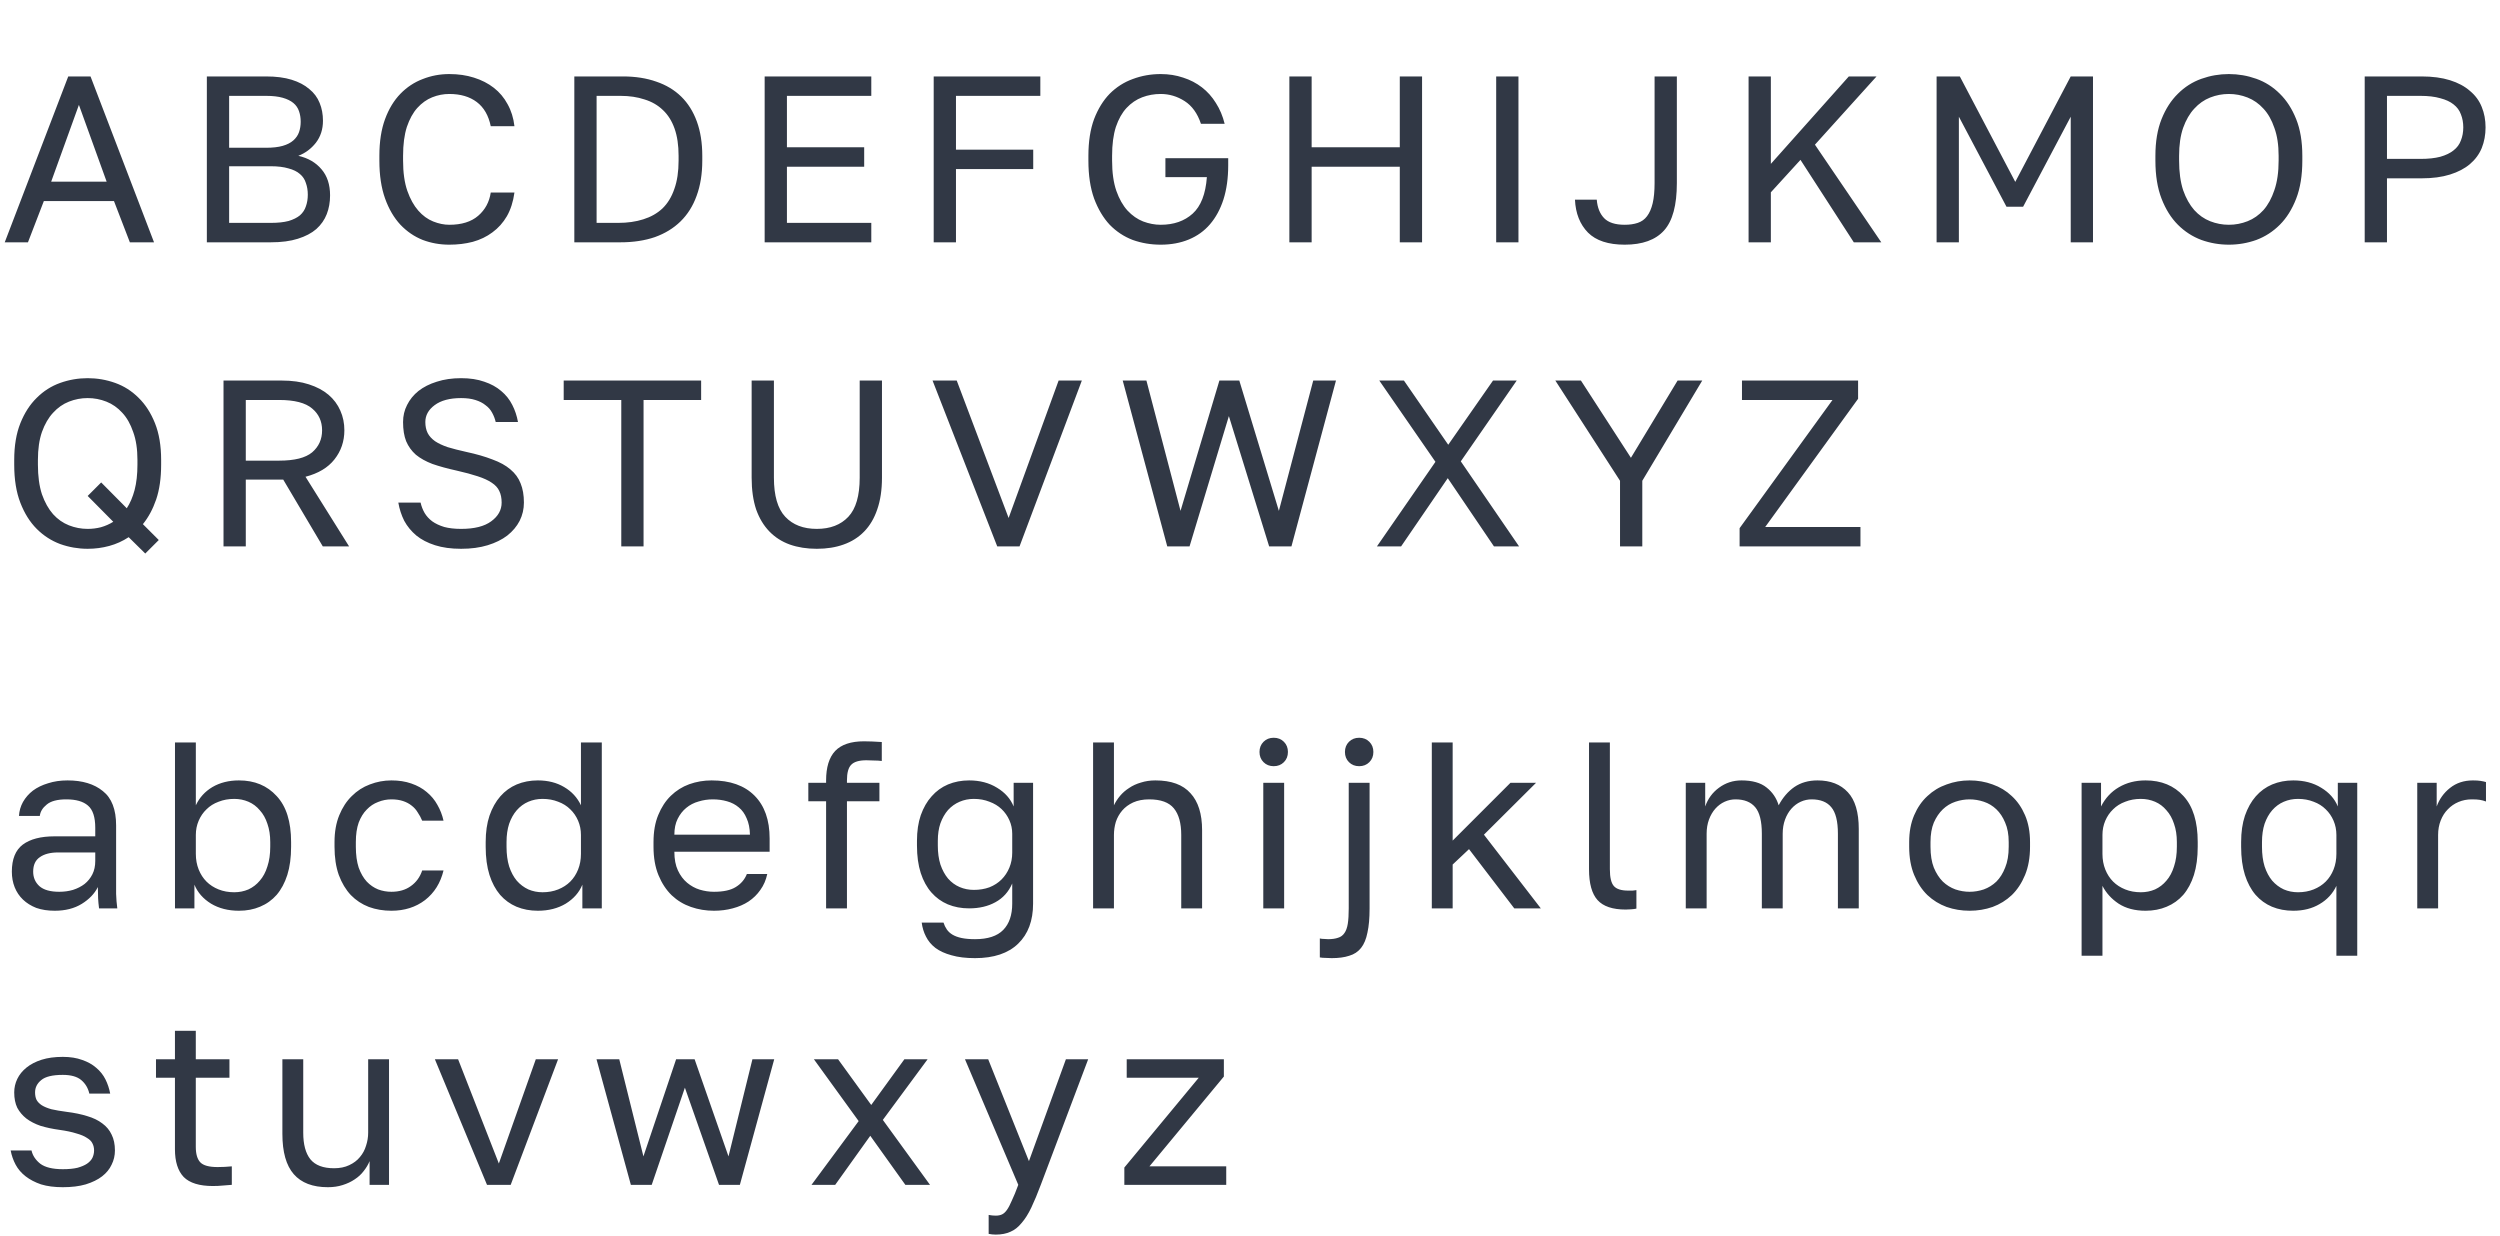
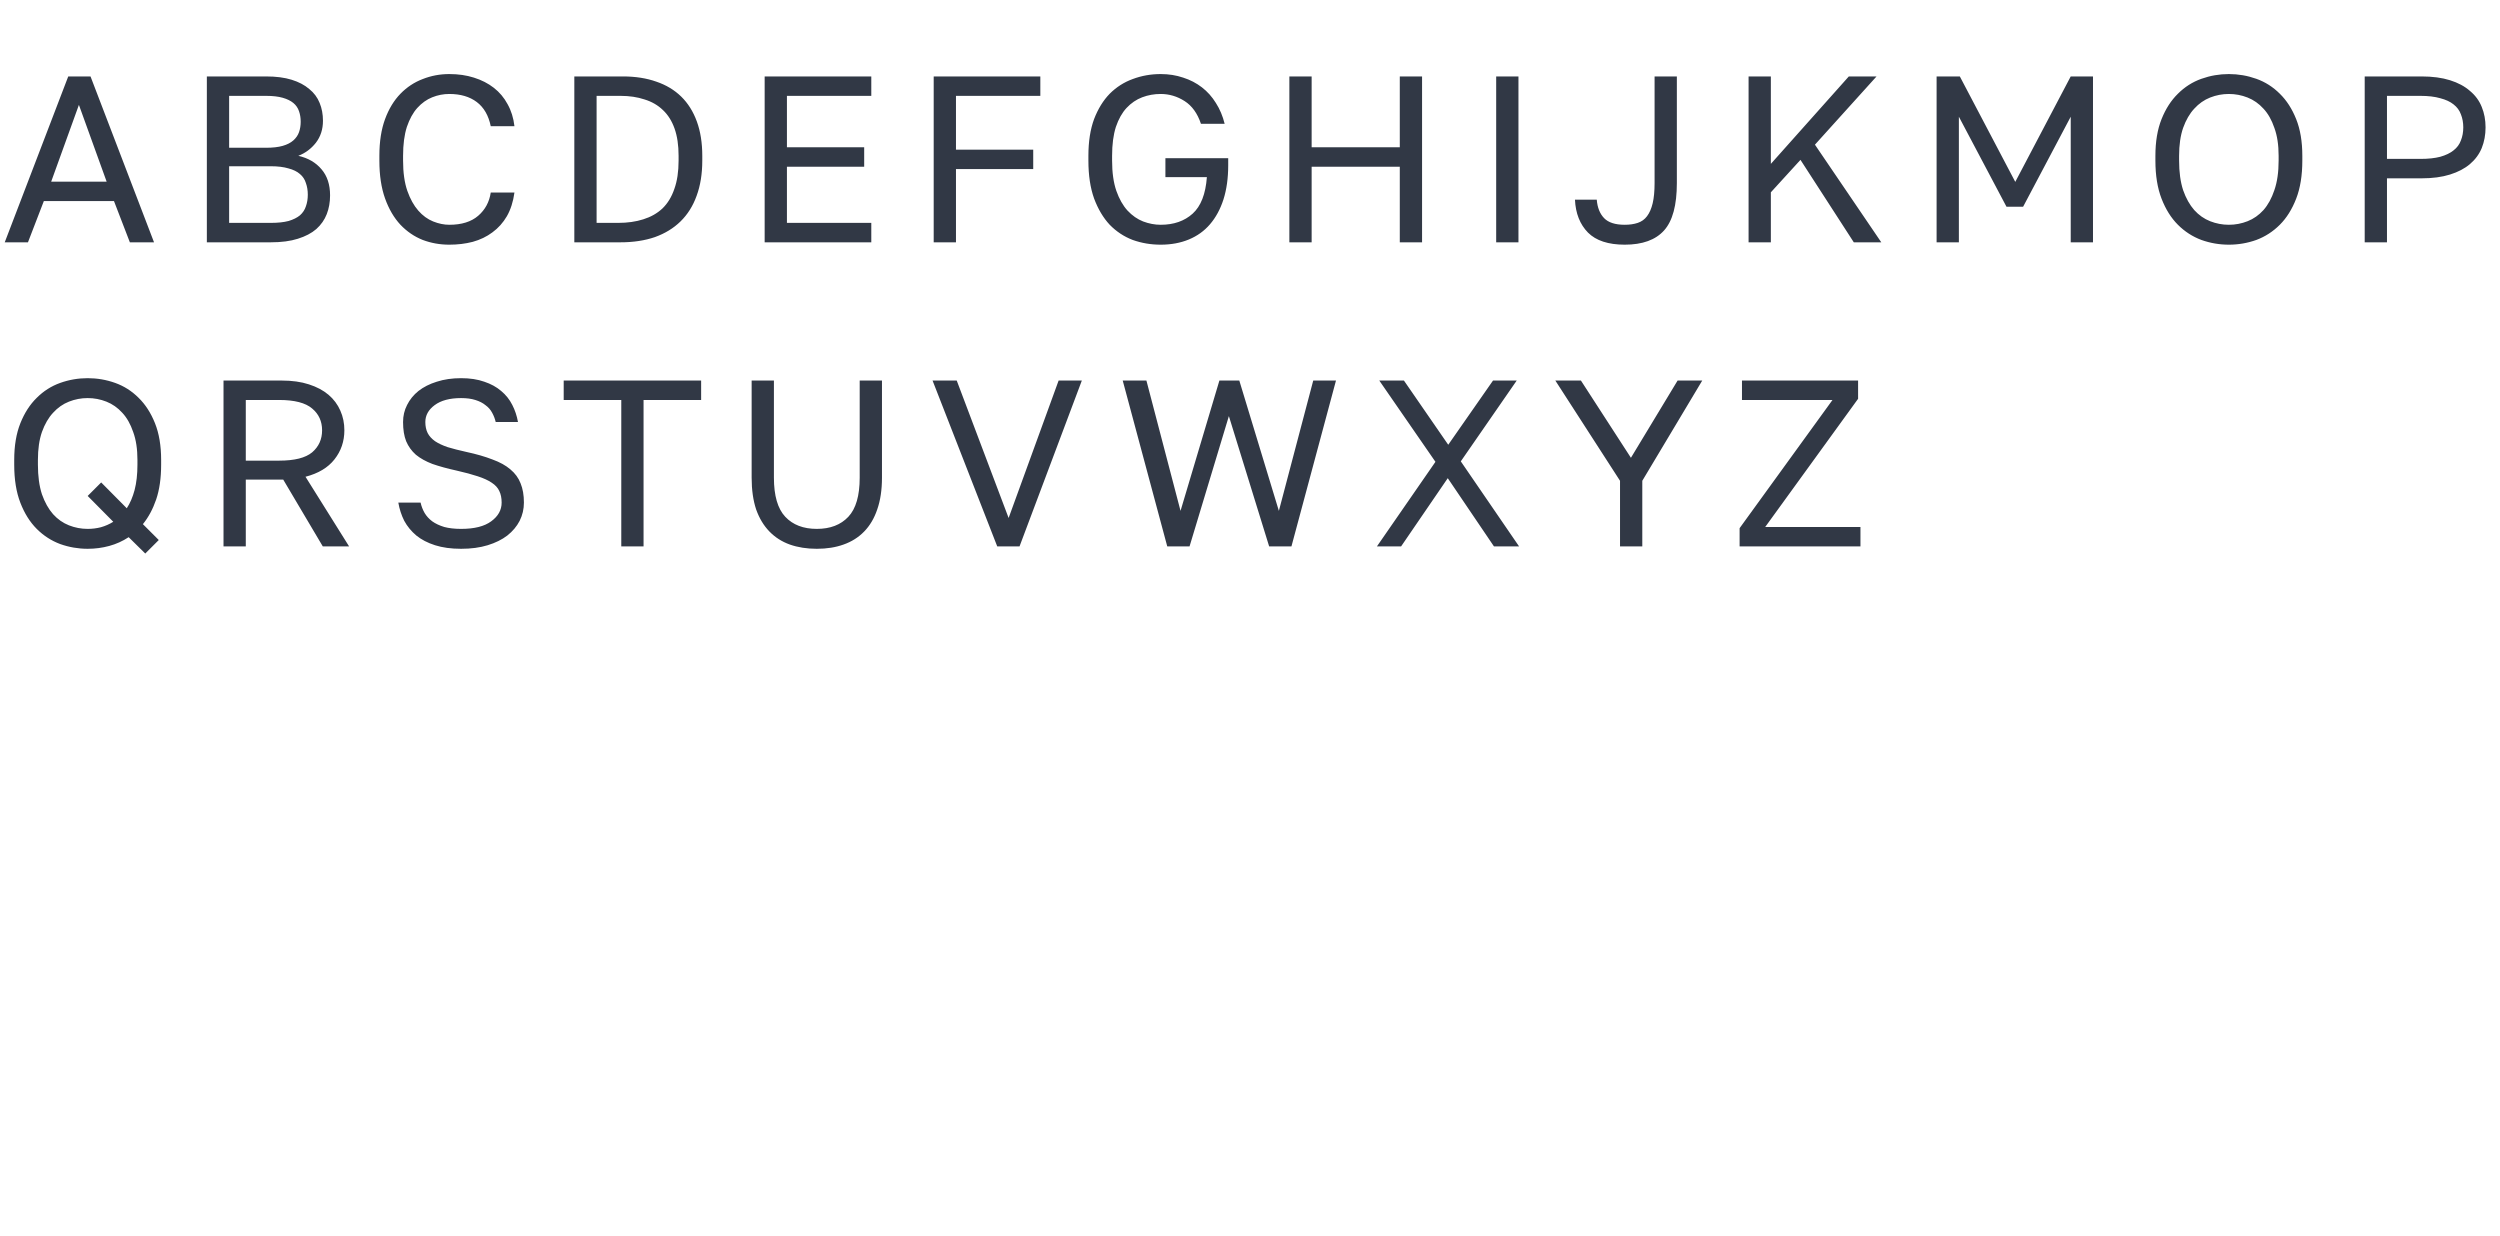
<svg xmlns="http://www.w3.org/2000/svg" width="633" height="313" viewBox="0 0 633 313" fill="none">
-   <path d="M28.86 50.913H11.1L7.08 61.353H1.2L17.28 19.354H22.92L39 61.353H32.88L28.86 50.913ZM12.96 45.993H27L19.98 26.553L12.96 45.993ZM52.375 19.354H67.375C69.895 19.354 72.055 19.634 73.855 20.194C75.655 20.753 77.135 21.534 78.295 22.534C79.495 23.494 80.375 24.674 80.935 26.073C81.495 27.433 81.775 28.933 81.775 30.573C81.775 32.733 81.175 34.593 79.975 36.154C78.775 37.673 77.295 38.773 75.535 39.453C78.015 40.014 79.975 41.154 81.415 42.873C82.855 44.553 83.575 46.754 83.575 49.474C83.575 51.194 83.295 52.773 82.735 54.214C82.175 55.654 81.295 56.913 80.095 57.993C78.895 59.033 77.335 59.853 75.415 60.453C73.535 61.053 71.255 61.353 68.575 61.353H52.375V19.354ZM68.575 56.434C70.375 56.434 71.875 56.273 73.075 55.953C74.275 55.593 75.235 55.114 75.955 54.514C76.675 53.873 77.175 53.114 77.455 52.233C77.775 51.353 77.935 50.373 77.935 49.294C77.935 48.214 77.775 47.233 77.455 46.353C77.175 45.434 76.675 44.673 75.955 44.074C75.235 43.434 74.255 42.953 73.015 42.633C71.815 42.273 70.315 42.093 68.515 42.093H58.015V56.434H68.575ZM67.375 37.413C69.055 37.413 70.455 37.254 71.575 36.934C72.695 36.614 73.595 36.154 74.275 35.553C74.955 34.953 75.435 34.254 75.715 33.453C75.995 32.654 76.135 31.773 76.135 30.814C76.135 29.854 75.995 28.974 75.715 28.174C75.435 27.334 74.955 26.634 74.275 26.073C73.595 25.514 72.695 25.073 71.575 24.753C70.455 24.433 69.055 24.273 67.375 24.273H58.015V37.413H67.375ZM113.758 61.953C111.398 61.953 109.158 61.553 107.038 60.754C104.918 59.913 103.038 58.633 101.398 56.913C99.758 55.154 98.458 52.934 97.498 50.254C96.538 47.574 96.058 44.373 96.058 40.654V39.453C96.058 35.853 96.538 32.754 97.498 30.154C98.458 27.553 99.758 25.413 101.398 23.733C103.038 22.053 104.918 20.814 107.038 20.014C109.158 19.174 111.398 18.753 113.758 18.753C116.038 18.753 118.118 19.053 119.998 19.654C121.918 20.253 123.598 21.113 125.038 22.233C126.478 23.354 127.638 24.733 128.518 26.373C129.438 28.014 130.018 29.873 130.258 31.953H124.258C123.698 29.233 122.518 27.194 120.718 25.834C118.918 24.474 116.598 23.794 113.758 23.794C112.278 23.794 110.838 24.073 109.438 24.634C108.038 25.194 106.778 26.093 105.658 27.334C104.578 28.534 103.698 30.134 103.018 32.133C102.378 34.133 102.058 36.574 102.058 39.453V40.654C102.058 43.694 102.418 46.254 103.138 48.334C103.858 50.373 104.778 52.033 105.898 53.313C107.018 54.593 108.278 55.514 109.678 56.074C111.078 56.633 112.438 56.913 113.758 56.913C116.878 56.913 119.318 56.154 121.078 54.633C122.838 53.114 123.898 51.154 124.258 48.754H130.258C129.938 51.074 129.298 53.074 128.338 54.754C127.378 56.394 126.158 57.754 124.678 58.834C123.238 59.913 121.578 60.714 119.698 61.233C117.858 61.714 115.878 61.953 113.758 61.953ZM145.419 19.354H157.719C160.879 19.354 163.699 19.794 166.179 20.674C168.659 21.514 170.759 22.773 172.479 24.453C174.199 26.134 175.519 28.233 176.439 30.753C177.359 33.273 177.819 36.173 177.819 39.453V40.654C177.819 44.014 177.339 46.993 176.379 49.593C175.459 52.154 174.099 54.313 172.299 56.074C170.539 57.794 168.379 59.114 165.819 60.033C163.259 60.913 160.359 61.353 157.119 61.353H145.419V19.354ZM156.519 56.434C158.879 56.434 160.999 56.133 162.879 55.533C164.799 54.934 166.419 54.014 167.739 52.773C169.059 51.493 170.059 49.853 170.739 47.853C171.459 45.853 171.819 43.453 171.819 40.654V39.453C171.819 36.773 171.479 34.474 170.799 32.553C170.119 30.634 169.139 29.073 167.859 27.873C166.579 26.634 165.019 25.733 163.179 25.174C161.379 24.573 159.359 24.273 157.119 24.273H151.059V56.434H156.519ZM193.611 19.354H220.611V24.273H199.251V37.294H218.811V42.214H199.251V56.434H220.611V61.353H193.611V19.354ZM236.412 19.354H263.412V24.273H242.052V37.894H261.612V42.813H242.052V61.353H236.412V19.354ZM293.882 61.953C291.402 61.953 289.042 61.553 286.802 60.754C284.602 59.913 282.662 58.633 280.982 56.913C279.342 55.154 278.022 52.934 277.022 50.254C276.062 47.574 275.582 44.373 275.582 40.654V39.453C275.582 35.853 276.062 32.754 277.022 30.154C278.022 27.553 279.342 25.413 280.982 23.733C282.662 22.053 284.602 20.814 286.802 20.014C289.042 19.174 291.402 18.753 293.882 18.753C295.922 18.753 297.822 19.053 299.582 19.654C301.342 20.213 302.922 21.034 304.322 22.113C305.722 23.194 306.902 24.514 307.862 26.073C308.862 27.634 309.602 29.393 310.082 31.354H304.082C303.202 28.713 301.822 26.794 299.942 25.593C298.062 24.393 296.042 23.794 293.882 23.794C292.242 23.794 290.682 24.073 289.202 24.634C287.722 25.194 286.402 26.093 285.242 27.334C284.122 28.534 283.222 30.134 282.542 32.133C281.902 34.133 281.582 36.574 281.582 39.453V40.654C281.582 43.694 281.942 46.254 282.662 48.334C283.382 50.373 284.322 52.033 285.482 53.313C286.682 54.593 288.002 55.514 289.442 56.074C290.922 56.633 292.402 56.913 293.882 56.913C297.202 56.913 299.902 55.974 301.982 54.093C304.062 52.214 305.262 49.133 305.582 44.853H295.082V40.053H310.982V41.853C310.982 45.093 310.582 47.974 309.782 50.493C308.982 52.974 307.842 55.074 306.362 56.794C304.922 58.474 303.142 59.754 301.022 60.633C298.902 61.514 296.522 61.953 293.882 61.953ZM326.467 19.354H332.107V37.294H354.427V19.354H360.067V61.353H354.427V42.214H332.107V61.353H326.467V19.354ZM378.833 19.354H384.473V61.353H378.833V19.354ZM411.38 61.953C407.22 61.953 404.12 60.934 402.08 58.894C400.04 56.813 398.94 54.033 398.78 50.553H404.3C404.46 52.553 405.08 54.114 406.16 55.233C407.24 56.353 408.98 56.913 411.38 56.913C412.62 56.913 413.72 56.754 414.68 56.434C415.64 56.114 416.42 55.553 417.02 54.754C417.66 53.913 418.14 52.813 418.46 51.453C418.78 50.093 418.94 48.394 418.94 46.353V19.354H424.58V46.353C424.58 51.953 423.5 55.953 421.34 58.353C419.18 60.754 415.86 61.953 411.38 61.953ZM442.741 19.354H448.381V41.493L468.121 19.354H475.141L459.541 36.633L476.341 61.353H469.381L455.881 40.474L448.381 48.694V61.353H442.741V19.354ZM490.347 19.354H496.227L510.267 46.053L524.307 19.354H529.947V61.353H524.307V29.553L512.247 52.353H508.047L495.987 29.553V61.353H490.347V19.354ZM564.348 61.953C561.948 61.953 559.628 61.553 557.388 60.754C555.148 59.913 553.168 58.633 551.448 56.913C549.728 55.194 548.348 52.993 547.308 50.313C546.268 47.633 545.748 44.413 545.748 40.654V39.453C545.748 35.853 546.268 32.754 547.308 30.154C548.348 27.553 549.728 25.413 551.448 23.733C553.168 22.014 555.148 20.753 557.388 19.953C559.628 19.154 561.948 18.753 564.348 18.753C566.748 18.753 569.068 19.154 571.308 19.953C573.548 20.753 575.528 22.014 577.248 23.733C578.968 25.413 580.348 27.553 581.388 30.154C582.428 32.754 582.948 35.853 582.948 39.453V40.654C582.948 44.413 582.428 47.633 581.388 50.313C580.348 52.993 578.968 55.194 577.248 56.913C575.528 58.633 573.548 59.913 571.308 60.754C569.068 61.553 566.748 61.953 564.348 61.953ZM564.348 56.913C565.988 56.913 567.568 56.614 569.088 56.014C570.608 55.413 571.948 54.474 573.108 53.194C574.268 51.873 575.188 50.194 575.868 48.154C576.588 46.074 576.948 43.574 576.948 40.654V39.453C576.948 36.694 576.588 34.334 575.868 32.373C575.188 30.373 574.268 28.753 573.108 27.514C571.948 26.233 570.608 25.294 569.088 24.694C567.568 24.093 565.988 23.794 564.348 23.794C562.708 23.794 561.128 24.093 559.608 24.694C558.088 25.294 556.748 26.233 555.588 27.514C554.428 28.753 553.488 30.373 552.768 32.373C552.088 34.334 551.748 36.694 551.748 39.453V40.654C551.748 43.574 552.088 46.074 552.768 48.154C553.488 50.194 554.428 51.873 555.588 53.194C556.748 54.474 558.088 55.413 559.608 56.014C561.128 56.614 562.708 56.913 564.348 56.913ZM598.742 19.354H613.142C615.902 19.354 618.302 19.674 620.342 20.314C622.382 20.953 624.062 21.854 625.382 23.014C626.742 24.134 627.742 25.494 628.382 27.093C629.022 28.654 629.342 30.373 629.342 32.254C629.342 34.133 629.022 35.873 628.382 37.474C627.742 39.033 626.742 40.394 625.382 41.553C624.062 42.673 622.382 43.553 620.342 44.194C618.302 44.834 615.902 45.154 613.142 45.154H604.382V61.353H598.742V19.354ZM612.842 40.233C614.842 40.233 616.522 40.053 617.882 39.694C619.282 39.294 620.402 38.754 621.242 38.074C622.122 37.394 622.742 36.553 623.102 35.553C623.502 34.553 623.702 33.453 623.702 32.254C623.702 31.053 623.502 29.953 623.102 28.953C622.742 27.953 622.122 27.113 621.242 26.433C620.402 25.753 619.282 25.233 617.882 24.873C616.522 24.474 614.842 24.273 612.842 24.273H604.382V40.233H612.842ZM22.2 138.954C19.8 138.954 17.48 138.554 15.24 137.754C13 136.914 11.02 135.634 9.3 133.914C7.58 132.194 6.2 129.994 5.16 127.314C4.12 124.634 3.6 121.414 3.6 117.654V116.454C3.6 112.854 4.12 109.754 5.16 107.154C6.2 104.554 7.58 102.414 9.3 100.734C11.02 99.013 13 97.754 15.24 96.954C17.48 96.153 19.8 95.754 22.2 95.754C24.6 95.754 26.92 96.153 29.16 96.954C31.4 97.754 33.38 99.013 35.1 100.734C36.82 102.414 38.2 104.554 39.24 107.154C40.28 109.754 40.8 112.854 40.8 116.454V117.654C40.8 121.054 40.38 123.994 39.54 126.474C38.7 128.914 37.58 130.994 36.18 132.714L40.2 136.734L36.78 140.154L32.58 136.014C31.06 137.014 29.42 137.754 27.66 138.234C25.9 138.714 24.08 138.954 22.2 138.954ZM22.2 133.914C23.36 133.914 24.48 133.774 25.56 133.494C26.68 133.174 27.72 132.714 28.68 132.114L22.2 125.574L25.62 122.154L32.1 128.694C32.94 127.414 33.6 125.874 34.08 124.074C34.56 122.234 34.8 120.094 34.8 117.654V116.454C34.8 113.694 34.44 111.334 33.72 109.374C33.04 107.374 32.12 105.754 30.96 104.514C29.8 103.234 28.46 102.294 26.94 101.694C25.42 101.094 23.84 100.794 22.2 100.794C20.56 100.794 18.98 101.094 17.46 101.694C15.94 102.294 14.6 103.234 13.44 104.514C12.28 105.754 11.34 107.374 10.62 109.374C9.94 111.334 9.6 113.694 9.6 116.454V117.654C9.6 120.574 9.94 123.074 10.62 125.154C11.34 127.194 12.28 128.874 13.44 130.194C14.6 131.474 15.94 132.414 17.46 133.014C18.98 133.614 20.56 133.914 22.2 133.914ZM56.594 96.353H71.294C73.934 96.353 76.234 96.674 78.194 97.314C80.194 97.954 81.854 98.834 83.174 99.954C84.494 101.074 85.494 102.414 86.174 103.974C86.854 105.494 87.194 107.154 87.194 108.954C87.194 111.754 86.354 114.214 84.674 116.334C83.034 118.414 80.594 119.874 77.354 120.714L88.394 138.354H81.734L71.714 121.434H62.234V138.354H56.594V96.353ZM70.694 116.634C74.574 116.634 77.354 115.934 79.034 114.534C80.714 113.094 81.554 111.234 81.554 108.954C81.554 106.674 80.714 104.834 79.034 103.434C77.354 101.994 74.574 101.274 70.694 101.274H62.234V116.634H70.694ZM116.755 138.954C114.235 138.954 112.035 138.654 110.155 138.054C108.275 137.454 106.695 136.634 105.415 135.594C104.135 134.514 103.115 133.274 102.355 131.874C101.635 130.434 101.135 128.894 100.855 127.254H106.495C106.695 128.174 107.035 129.054 107.515 129.894C107.995 130.694 108.635 131.394 109.435 131.994C110.275 132.594 111.295 133.074 112.495 133.434C113.695 133.754 115.115 133.914 116.755 133.914C120.115 133.914 122.655 133.274 124.375 131.994C126.135 130.714 127.015 129.134 127.015 127.254C127.015 126.094 126.815 125.114 126.415 124.314C126.055 123.514 125.415 122.814 124.495 122.214C123.615 121.614 122.435 121.074 120.955 120.594C119.515 120.114 117.735 119.634 115.615 119.154C113.255 118.634 111.215 118.074 109.495 117.474C107.815 116.834 106.415 116.054 105.295 115.134C104.215 114.174 103.395 113.034 102.835 111.714C102.315 110.394 102.055 108.774 102.055 106.854C102.055 105.294 102.395 103.854 103.075 102.534C103.755 101.174 104.715 99.993 105.955 98.993C107.235 97.993 108.775 97.213 110.575 96.653C112.415 96.053 114.475 95.754 116.755 95.754C118.995 95.754 120.955 96.053 122.635 96.653C124.315 97.213 125.735 97.993 126.895 98.993C128.095 99.993 129.035 101.174 129.715 102.534C130.395 103.854 130.875 105.294 131.155 106.854H125.515C125.315 106.014 125.015 105.234 124.615 104.514C124.215 103.754 123.655 103.114 122.935 102.594C122.255 102.034 121.395 101.594 120.355 101.274C119.355 100.954 118.155 100.794 116.755 100.794C113.875 100.794 111.635 101.394 110.035 102.594C108.475 103.754 107.695 105.174 107.695 106.854C107.695 107.934 107.895 108.874 108.295 109.674C108.695 110.434 109.315 111.114 110.155 111.714C110.995 112.274 112.055 112.774 113.335 113.214C114.655 113.614 116.215 114.014 118.015 114.414C120.615 114.974 122.835 115.614 124.675 116.334C126.555 117.014 128.075 117.854 129.235 118.854C130.435 119.854 131.295 121.034 131.815 122.394C132.375 123.754 132.655 125.374 132.655 127.254C132.655 128.894 132.295 130.434 131.575 131.874C130.855 133.274 129.815 134.514 128.455 135.594C127.095 136.634 125.435 137.454 123.475 138.054C121.515 138.654 119.275 138.954 116.755 138.954ZM157.308 101.274H142.728V96.353H177.528V101.274H162.948V138.354H157.308V101.274ZM206.815 138.954C204.295 138.954 202.015 138.594 199.975 137.874C197.975 137.154 196.255 136.054 194.815 134.574C193.375 133.094 192.255 131.234 191.455 128.994C190.695 126.714 190.315 124.034 190.315 120.954V96.353H195.955V120.954C195.955 125.514 196.915 128.814 198.835 130.854C200.755 132.894 203.415 133.914 206.815 133.914C210.215 133.914 212.875 132.894 214.795 130.854C216.715 128.814 217.675 125.514 217.675 120.954V96.353H223.315V120.954C223.315 124.034 222.915 126.714 222.115 128.994C221.355 131.234 220.255 133.094 218.815 134.574C217.375 136.054 215.635 137.154 213.595 137.874C211.595 138.594 209.335 138.954 206.815 138.954ZM236.123 96.353H242.243L255.383 131.154L268.043 96.353H273.923L258.143 138.354H252.503L236.123 96.353ZM284.271 96.353H290.271L298.911 129.354L308.751 96.353H313.791L323.811 129.354L332.511 96.353H338.271L326.991 138.354H321.351L311.151 105.354L301.191 138.354H295.551L284.271 96.353ZM363.454 116.934L349.234 96.353H355.474L366.694 112.614L378.034 96.353H384.034L369.874 116.814L384.634 138.354H378.274L366.574 121.074L354.754 138.354H348.634L363.454 116.934ZM410.19 121.734L393.81 96.353H400.29L412.95 115.914L424.77 96.353H431.01L415.83 121.734V138.354H410.19V121.734ZM440.468 133.734L463.988 101.274H441.068V96.353H470.468V100.974L446.948 133.434H471.068V138.354H440.468V133.734Z" fill="#313845" />
-   <path d="M13.86 230.6C12.1 230.6 10.54 230.36 9.18 229.88C7.86 229.36 6.74 228.66 5.82 227.78C4.9 226.9 4.2 225.86 3.72 224.66C3.24 223.46 3 222.14 3 220.7C3 217.54 3.92 215.26 5.76 213.86C7.64 212.46 10.32 211.76 13.8 211.76H24.12V209.6C24.12 206.88 23.5 205 22.26 203.96C21.06 202.92 19.24 202.4 16.8 202.4C14.52 202.4 12.86 202.84 11.82 203.72C10.78 204.56 10.2 205.52 10.08 206.6H4.8C4.88 205.32 5.22 204.14 5.82 203.06C6.46 201.94 7.3 200.98 8.34 200.18C9.42 199.38 10.7 198.76 12.18 198.32C13.66 197.84 15.3 197.6 17.1 197.6C20.86 197.6 23.84 198.5 26.04 200.3C28.28 202.06 29.4 204.96 29.4 209V221.9C29.4 223.58 29.4 225.06 29.4 226.34C29.44 227.58 29.54 228.8 29.7 230H25.08C24.96 229.08 24.88 228.22 24.84 227.42C24.8 226.58 24.78 225.64 24.78 224.6C23.94 226.28 22.58 227.7 20.7 228.86C18.82 230.02 16.54 230.6 13.86 230.6ZM15 225.8C16.24 225.8 17.4 225.64 18.48 225.32C19.6 224.96 20.58 224.46 21.42 223.82C22.26 223.14 22.92 222.32 23.4 221.36C23.88 220.4 24.12 219.28 24.12 218V215.84H14.7C12.74 215.84 11.2 216.24 10.08 217.04C8.96 217.8 8.4 219.02 8.4 220.7C8.4 222.18 8.92 223.4 9.96 224.36C11.04 225.32 12.72 225.8 15 225.8ZM60.506 230.6C57.786 230.6 55.426 230 53.426 228.8C51.426 227.56 50.026 225.96 49.226 224V230H44.306V188H49.586V203.9C50.506 201.94 51.906 200.4 53.786 199.28C55.706 198.16 57.946 197.6 60.506 197.6C64.466 197.6 67.646 198.92 70.046 201.56C72.486 204.16 73.706 208.04 73.706 213.2V214.4C73.706 217.12 73.386 219.5 72.746 221.54C72.106 223.54 71.206 225.22 70.046 226.58C68.886 227.9 67.486 228.9 65.846 229.58C64.246 230.26 62.466 230.6 60.506 230.6ZM59.306 225.92C60.586 225.92 61.786 225.68 62.906 225.2C64.026 224.68 64.986 223.94 65.786 222.98C66.626 222.02 67.266 220.82 67.706 219.38C68.186 217.94 68.426 216.28 68.426 214.4V213.2C68.426 211.48 68.186 209.94 67.706 208.58C67.266 207.22 66.626 206.08 65.786 205.16C64.986 204.2 64.026 203.48 62.906 203C61.786 202.52 60.586 202.28 59.306 202.28C57.866 202.28 56.546 202.52 55.346 203C54.146 203.44 53.126 204.08 52.286 204.92C51.446 205.72 50.786 206.68 50.306 207.8C49.826 208.92 49.586 210.12 49.586 211.4V216.2C49.586 217.64 49.826 218.96 50.306 220.16C50.786 221.36 51.446 222.38 52.286 223.22C53.126 224.06 54.146 224.72 55.346 225.2C56.546 225.68 57.866 225.92 59.306 225.92ZM99.1 230.6C97.06 230.6 95.16 230.28 93.4 229.64C91.64 228.96 90.12 227.96 88.84 226.64C87.56 225.28 86.54 223.58 85.78 221.54C85.06 219.5 84.7 217.12 84.7 214.4V213.2C84.7 210.64 85.1 208.38 85.9 206.42C86.7 204.46 87.76 202.84 89.08 201.56C90.4 200.24 91.92 199.26 93.64 198.62C95.4 197.94 97.22 197.6 99.1 197.6C100.98 197.6 102.66 197.86 104.14 198.38C105.66 198.9 106.96 199.62 108.04 200.54C109.16 201.46 110.06 202.54 110.74 203.78C111.46 205.02 111.98 206.36 112.3 207.8H106.9C106.58 207.04 106.2 206.34 105.76 205.7C105.36 205.02 104.84 204.44 104.2 203.96C103.6 203.48 102.88 203.1 102.04 202.82C101.2 202.54 100.22 202.4 99.1 202.4C97.94 202.4 96.82 202.62 95.74 203.06C94.66 203.46 93.7 204.1 92.86 204.98C92.02 205.82 91.34 206.92 90.82 208.28C90.34 209.64 90.1 211.28 90.1 213.2V214.4C90.1 216.44 90.34 218.2 90.82 219.68C91.34 221.12 92.02 222.3 92.86 223.22C93.7 224.1 94.66 224.76 95.74 225.2C96.82 225.6 97.94 225.8 99.1 225.8C101.06 225.8 102.7 225.32 104.02 224.36C105.38 223.4 106.34 222.08 106.9 220.4H112.3C111.54 223.56 109.98 226.06 107.62 227.9C105.26 229.7 102.42 230.6 99.1 230.6ZM136.175 230.6C134.215 230.6 132.415 230.26 130.775 229.58C129.175 228.9 127.795 227.9 126.635 226.58C125.475 225.22 124.575 223.54 123.935 221.54C123.295 219.5 122.975 217.12 122.975 214.4V213.2C122.975 210.68 123.295 208.46 123.935 206.54C124.615 204.58 125.535 202.94 126.695 201.62C127.855 200.3 129.235 199.3 130.835 198.62C132.475 197.94 134.255 197.6 136.175 197.6C138.735 197.6 140.955 198.16 142.835 199.28C144.755 200.4 146.175 201.94 147.095 203.9V188H152.375V230H147.455V224C146.655 225.96 145.255 227.56 143.255 228.8C141.255 230 138.895 230.6 136.175 230.6ZM137.375 225.92C138.815 225.92 140.135 225.68 141.335 225.2C142.535 224.72 143.555 224.06 144.395 223.22C145.235 222.38 145.895 221.36 146.375 220.16C146.855 218.96 147.095 217.64 147.095 216.2V211.4C147.095 210.12 146.855 208.92 146.375 207.8C145.895 206.68 145.235 205.72 144.395 204.92C143.555 204.08 142.535 203.44 141.335 203C140.135 202.52 138.815 202.28 137.375 202.28C136.095 202.28 134.895 202.52 133.775 203C132.655 203.48 131.675 204.2 130.835 205.16C130.035 206.08 129.395 207.22 128.915 208.58C128.475 209.94 128.255 211.48 128.255 213.2V214.4C128.255 216.28 128.475 217.94 128.915 219.38C129.395 220.82 130.035 222.02 130.835 222.98C131.675 223.94 132.655 224.68 133.775 225.2C134.895 225.68 136.095 225.92 137.375 225.92ZM180.769 230.6C178.729 230.6 176.789 230.28 174.949 229.64C173.109 229 171.489 228.02 170.089 226.7C168.689 225.34 167.569 223.64 166.729 221.6C165.889 219.56 165.469 217.16 165.469 214.4V213.2C165.469 210.56 165.869 208.28 166.669 206.36C167.469 204.4 168.529 202.78 169.849 201.5C171.209 200.18 172.769 199.2 174.529 198.56C176.329 197.92 178.209 197.6 180.169 197.6C184.849 197.6 188.469 198.88 191.029 201.44C193.589 204 194.869 207.62 194.869 212.3V215.66H170.749C170.749 217.54 171.049 219.12 171.649 220.4C172.249 221.68 173.029 222.72 173.989 223.52C174.949 224.32 176.009 224.9 177.169 225.26C178.369 225.62 179.569 225.8 180.769 225.8C183.169 225.8 185.009 225.4 186.289 224.6C187.609 223.8 188.549 222.7 189.109 221.3H194.269C193.949 222.82 193.369 224.16 192.529 225.32C191.729 226.48 190.729 227.46 189.529 228.26C188.369 229.02 187.029 229.6 185.509 230C184.029 230.4 182.449 230.6 180.769 230.6ZM180.469 202.4C179.229 202.4 178.029 202.58 176.869 202.94C175.709 203.26 174.669 203.8 173.749 204.56C172.869 205.28 172.149 206.2 171.589 207.32C171.029 208.44 170.749 209.78 170.749 211.34H189.889C189.849 209.7 189.569 208.32 189.049 207.2C188.569 206.04 187.909 205.12 187.069 204.44C186.229 203.72 185.229 203.2 184.069 202.88C182.949 202.56 181.749 202.4 180.469 202.4ZM209.168 202.88H204.668V198.2H209.168V197.6C209.168 194.28 209.928 191.8 211.448 190.16C213.008 188.52 215.448 187.7 218.768 187.7C219.968 187.7 221.468 187.76 223.268 187.88V192.68C222.668 192.6 222.008 192.56 221.288 192.56C220.608 192.52 219.968 192.5 219.368 192.5C217.528 192.5 216.248 192.88 215.528 193.64C214.808 194.36 214.448 195.68 214.448 197.6V198.2H222.668V202.88H214.448V230H209.168V202.88ZM246.876 242.6C244.556 242.6 242.576 242.36 240.936 241.88C239.296 241.44 237.936 240.82 236.856 240.02C235.816 239.22 235.016 238.26 234.456 237.14C233.896 236.06 233.536 234.88 233.376 233.6H238.896C239.096 234.24 239.376 234.82 239.736 235.34C240.096 235.86 240.576 236.3 241.176 236.66C241.776 237.02 242.536 237.3 243.456 237.5C244.416 237.7 245.556 237.8 246.876 237.8C250.116 237.8 252.496 237.02 254.016 235.46C255.536 233.9 256.296 231.68 256.296 228.8V223.7C255.376 225.82 253.956 227.4 252.036 228.44C250.156 229.48 247.936 230 245.376 230C243.416 230 241.616 229.66 239.976 228.98C238.376 228.3 236.996 227.3 235.836 225.98C234.676 224.66 233.776 223.02 233.136 221.06C232.496 219.06 232.176 216.74 232.176 214.1V212.9C232.176 210.46 232.496 208.3 233.136 206.42C233.816 204.5 234.736 202.9 235.896 201.62C237.056 200.3 238.436 199.3 240.036 198.62C241.676 197.94 243.456 197.6 245.376 197.6C248.096 197.6 250.456 198.22 252.456 199.46C254.456 200.66 255.856 202.24 256.656 204.2V198.2H261.576V228.8C261.576 233.12 260.316 236.5 257.796 238.94C255.276 241.38 251.636 242.6 246.876 242.6ZM246.576 225.32C248.016 225.32 249.336 225.1 250.536 224.66C251.736 224.18 252.756 223.52 253.596 222.68C254.436 221.84 255.096 220.84 255.576 219.68C256.056 218.52 256.296 217.26 256.296 215.9V211.1C256.296 209.9 256.056 208.76 255.576 207.68C255.096 206.6 254.436 205.66 253.596 204.86C252.756 204.06 251.736 203.44 250.536 203C249.336 202.52 248.016 202.28 246.576 202.28C245.296 202.28 244.096 202.52 242.976 203C241.856 203.48 240.876 204.18 240.036 205.1C239.236 206.02 238.596 207.14 238.116 208.46C237.676 209.74 237.456 211.22 237.456 212.9V214.1C237.456 215.9 237.676 217.5 238.116 218.9C238.596 220.3 239.236 221.48 240.036 222.44C240.876 223.4 241.856 224.12 242.976 224.6C244.096 225.08 245.296 225.32 246.576 225.32ZM276.77 188H282.05V203.9C282.45 203.06 282.97 202.26 283.61 201.5C284.25 200.74 285.01 200.08 285.89 199.52C286.77 198.92 287.77 198.46 288.89 198.14C290.01 197.78 291.23 197.6 292.55 197.6C296.55 197.6 299.51 198.68 301.43 200.84C303.39 202.96 304.37 206.08 304.37 210.2V230H299.09V211.4C299.09 208.44 298.47 206.2 297.23 204.68C295.99 203.16 293.91 202.4 290.99 202.4C289.43 202.4 288.07 202.66 286.91 203.18C285.79 203.7 284.87 204.38 284.15 205.22C283.43 206.06 282.89 207.02 282.53 208.1C282.21 209.18 282.05 210.28 282.05 211.4V230H276.77V188ZM319.864 198.2H325.144V230H319.864V198.2ZM322.504 194C321.464 194 320.604 193.66 319.924 192.98C319.244 192.3 318.904 191.44 318.904 190.4C318.904 189.36 319.244 188.5 319.924 187.82C320.604 187.14 321.464 186.8 322.504 186.8C323.544 186.8 324.404 187.14 325.084 187.82C325.764 188.5 326.104 189.36 326.104 190.4C326.104 191.44 325.764 192.3 325.084 192.98C324.404 193.66 323.544 194 322.504 194ZM337.179 242.6C336.739 242.6 336.239 242.58 335.679 242.54C335.119 242.54 334.619 242.5 334.179 242.42V237.62C334.499 237.7 334.859 237.74 335.259 237.74C335.619 237.78 335.959 237.8 336.279 237.8C337.279 237.8 338.119 237.68 338.799 237.44C339.479 237.24 340.019 236.84 340.419 236.24C340.819 235.68 341.099 234.9 341.259 233.9C341.419 232.9 341.499 231.6 341.499 230V198.2H346.779V230C346.779 232.48 346.599 234.52 346.239 236.12C345.919 237.76 345.379 239.06 344.619 240.02C343.859 240.98 342.859 241.64 341.619 242C340.419 242.4 338.939 242.6 337.179 242.6ZM344.139 194C343.099 194 342.239 193.66 341.559 192.98C340.879 192.3 340.539 191.44 340.539 190.4C340.539 189.36 340.879 188.5 341.559 187.82C342.239 187.14 343.099 186.8 344.139 186.8C345.179 186.8 346.039 187.14 346.719 187.82C347.399 188.5 347.739 189.36 347.739 190.4C347.739 191.44 347.399 192.3 346.719 192.98C346.039 193.66 345.179 194 344.139 194ZM362.534 188H367.814V212.84L382.454 198.2H388.934L375.734 211.34L390.134 230H383.414L371.954 215L367.814 218.9V230H362.534V188ZM411.639 230.3C408.319 230.3 405.939 229.5 404.499 227.9C403.059 226.3 402.339 223.7 402.339 220.1V188H407.619V220.1C407.619 222.18 407.959 223.6 408.639 224.36C409.319 225.12 410.519 225.5 412.239 225.5C412.679 225.5 413.059 225.5 413.379 225.5C413.699 225.46 414.019 225.42 414.339 225.38V230.06C414.019 230.14 413.559 230.2 412.959 230.24C412.399 230.28 411.959 230.3 411.639 230.3ZM426.838 198.2H431.758V204.2C432.438 202.24 433.598 200.66 435.238 199.46C436.918 198.22 438.818 197.6 440.938 197.6C443.698 197.6 445.818 198.2 447.298 199.4C448.778 200.56 449.798 202.06 450.358 203.9C451.398 201.94 452.718 200.4 454.318 199.28C455.958 198.16 457.918 197.6 460.198 197.6C463.478 197.6 466.038 198.6 467.878 200.6C469.718 202.56 470.638 205.66 470.638 209.9V230H465.358V211.1C465.358 207.94 464.798 205.7 463.678 204.38C462.598 203.06 460.938 202.4 458.698 202.4C457.738 202.4 456.818 202.6 455.938 203C455.058 203.4 454.278 203.98 453.598 204.74C452.918 205.5 452.378 206.42 451.978 207.5C451.578 208.58 451.378 209.78 451.378 211.1V230H446.098V211.1C446.098 207.94 445.538 205.7 444.418 204.38C443.298 203.06 441.638 202.4 439.438 202.4C438.478 202.4 437.558 202.6 436.678 203C435.798 203.4 435.018 203.98 434.338 204.74C433.658 205.5 433.118 206.42 432.718 207.5C432.318 208.58 432.118 209.78 432.118 211.1V230H426.838V198.2ZM498.704 230.6C496.664 230.6 494.724 230.28 492.884 229.64C491.044 228.96 489.424 227.96 488.024 226.64C486.624 225.28 485.504 223.58 484.664 221.54C483.824 219.5 483.404 217.12 483.404 214.4V213.2C483.404 210.64 483.824 208.38 484.664 206.42C485.504 204.46 486.624 202.84 488.024 201.56C489.424 200.24 491.044 199.26 492.884 198.62C494.724 197.94 496.664 197.6 498.704 197.6C500.744 197.6 502.684 197.94 504.524 198.62C506.364 199.26 507.984 200.24 509.384 201.56C510.784 202.84 511.904 204.46 512.744 206.42C513.584 208.38 514.004 210.64 514.004 213.2V214.4C514.004 217.12 513.584 219.5 512.744 221.54C511.904 223.58 510.784 225.28 509.384 226.64C507.984 227.96 506.364 228.96 504.524 229.64C502.684 230.28 500.744 230.6 498.704 230.6ZM498.704 225.8C499.904 225.8 501.104 225.6 502.304 225.2C503.504 224.76 504.564 224.1 505.484 223.22C506.404 222.3 507.144 221.12 507.704 219.68C508.304 218.24 508.604 216.48 508.604 214.4V213.2C508.604 211.28 508.304 209.64 507.704 208.28C507.144 206.92 506.404 205.8 505.484 204.92C504.564 204.04 503.504 203.4 502.304 203C501.104 202.6 499.904 202.4 498.704 202.4C497.504 202.4 496.304 202.6 495.104 203C493.904 203.4 492.844 204.04 491.924 204.92C491.004 205.8 490.244 206.92 489.644 208.28C489.084 209.64 488.804 211.28 488.804 213.2V214.4C488.804 216.48 489.084 218.24 489.644 219.68C490.244 221.12 491.004 222.3 491.924 223.22C492.844 224.1 493.904 224.76 495.104 225.2C496.304 225.6 497.504 225.8 498.704 225.8ZM527.061 198.2H531.981V204.2C533.061 202.08 534.561 200.46 536.481 199.34C538.441 198.18 540.701 197.6 543.261 197.6C547.261 197.6 550.461 198.92 552.861 201.56C555.261 204.16 556.461 208.04 556.461 213.2V214.4C556.461 217.12 556.141 219.5 555.501 221.54C554.861 223.54 553.961 225.22 552.801 226.58C551.641 227.9 550.241 228.9 548.601 229.58C547.001 230.26 545.221 230.6 543.261 230.6C540.541 230.6 538.261 230 536.421 228.8C534.621 227.6 533.261 226.1 532.341 224.3V242H527.061V198.2ZM542.061 225.92C543.341 225.92 544.541 225.68 545.661 225.2C546.781 224.68 547.741 223.94 548.541 222.98C549.381 222.02 550.021 220.82 550.461 219.38C550.941 217.94 551.181 216.28 551.181 214.4V213.2C551.181 211.48 550.941 209.94 550.461 208.58C550.021 207.22 549.381 206.08 548.541 205.16C547.741 204.2 546.781 203.48 545.661 203C544.541 202.52 543.341 202.28 542.061 202.28C540.621 202.28 539.301 202.52 538.101 203C536.901 203.44 535.881 204.08 535.041 204.92C534.201 205.72 533.541 206.68 533.061 207.8C532.581 208.92 532.341 210.12 532.341 211.4V216.2C532.341 217.64 532.581 218.96 533.061 220.16C533.541 221.36 534.201 222.38 535.041 223.22C535.881 224.06 536.901 224.72 538.101 225.2C539.301 225.68 540.621 225.92 542.061 225.92ZM591.575 224.3C590.655 226.26 589.235 227.8 587.315 228.92C585.435 230.04 583.215 230.6 580.655 230.6C578.695 230.6 576.895 230.26 575.255 229.58C573.655 228.9 572.275 227.9 571.115 226.58C569.955 225.22 569.055 223.54 568.415 221.54C567.775 219.5 567.455 217.12 567.455 214.4V213.2C567.455 210.68 567.775 208.46 568.415 206.54C569.095 204.58 570.015 202.94 571.175 201.62C572.335 200.3 573.715 199.3 575.315 198.62C576.955 197.94 578.735 197.6 580.655 197.6C583.375 197.6 585.735 198.22 587.735 199.46C589.735 200.66 591.135 202.24 591.935 204.2V198.2H596.855V242H591.575V224.3ZM581.855 225.92C583.295 225.92 584.615 225.68 585.815 225.2C587.015 224.72 588.035 224.06 588.875 223.22C589.715 222.38 590.375 221.36 590.855 220.16C591.335 218.96 591.575 217.64 591.575 216.2V211.4C591.575 210.12 591.335 208.92 590.855 207.8C590.375 206.68 589.715 205.72 588.875 204.92C588.035 204.08 587.015 203.44 585.815 203C584.615 202.52 583.295 202.28 581.855 202.28C580.575 202.28 579.375 202.52 578.255 203C577.135 203.48 576.155 204.2 575.315 205.16C574.515 206.08 573.875 207.22 573.395 208.58C572.955 209.94 572.735 211.48 572.735 213.2V214.4C572.735 216.28 572.955 217.94 573.395 219.38C573.875 220.82 574.515 222.02 575.315 222.98C576.155 223.94 577.135 224.68 578.255 225.2C579.375 225.68 580.575 225.92 581.855 225.92ZM612.049 198.2H616.969V204.2C617.649 202.32 618.769 200.76 620.329 199.52C621.929 198.24 623.869 197.6 626.149 197.6C626.949 197.6 627.589 197.64 628.069 197.72C628.589 197.8 629.049 197.9 629.449 198.02V202.94C628.929 202.74 628.409 202.6 627.889 202.52C627.409 202.44 626.729 202.4 625.849 202.4C624.649 202.4 623.529 202.62 622.489 203.06C621.449 203.5 620.549 204.12 619.789 204.92C619.029 205.68 618.429 206.62 617.989 207.74C617.549 208.86 617.329 210.08 617.329 211.4V230H612.049V198.2ZM15.9 300.6C13.78 300.6 11.94 300.36 10.38 299.88C8.86 299.36 7.56 298.68 6.48 297.84C5.4 297 4.56 296.02 3.96 294.9C3.36 293.78 2.94 292.58 2.7 291.3H7.98C8.26 292.58 9 293.7 10.2 294.66C11.44 295.58 13.34 296.04 15.9 296.04C17.38 296.04 18.62 295.92 19.62 295.68C20.62 295.4 21.42 295.06 22.02 294.66C22.66 294.22 23.12 293.72 23.4 293.16C23.68 292.56 23.82 291.94 23.82 291.3C23.82 290.62 23.68 290.02 23.4 289.5C23.16 288.98 22.7 288.52 22.02 288.12C21.38 287.68 20.48 287.3 19.32 286.98C18.2 286.62 16.78 286.32 15.06 286.08C13.3 285.84 11.7 285.5 10.26 285.06C8.86 284.58 7.66 283.96 6.66 283.2C5.7 282.44 4.94 281.54 4.38 280.5C3.86 279.42 3.6 278.12 3.6 276.6C3.6 275.4 3.86 274.26 4.38 273.18C4.9 272.1 5.68 271.14 6.72 270.3C7.76 269.46 9.04 268.8 10.56 268.32C12.08 267.84 13.86 267.6 15.9 267.6C17.78 267.6 19.42 267.86 20.82 268.38C22.22 268.86 23.4 269.52 24.36 270.36C25.36 271.2 26.14 272.18 26.7 273.3C27.26 274.42 27.66 275.62 27.9 276.9H22.62C22.3 275.5 21.62 274.36 20.58 273.48C19.54 272.6 17.98 272.16 15.9 272.16C13.3 272.16 11.48 272.6 10.44 273.48C9.4 274.32 8.88 275.36 8.88 276.6C8.88 277.32 9 277.94 9.24 278.46C9.52 278.98 9.96 279.44 10.56 279.84C11.2 280.24 12.02 280.58 13.02 280.86C14.06 281.1 15.34 281.32 16.86 281.52C18.82 281.76 20.56 282.12 22.08 282.6C23.6 283.04 24.88 283.66 25.92 284.46C26.96 285.22 27.74 286.16 28.26 287.28C28.82 288.4 29.1 289.74 29.1 291.3C29.1 292.58 28.82 293.78 28.26 294.9C27.74 296.02 26.94 297 25.86 297.84C24.78 298.68 23.4 299.36 21.72 299.88C20.08 300.36 18.14 300.6 15.9 300.6ZM53.896 300.3C50.496 300.3 48.036 299.54 46.516 298.02C45.036 296.46 44.296 294.12 44.296 291V272.88H39.496V268.2H44.296V261H49.576V268.2H58.096V272.88H49.576V290.4C49.576 292.2 49.956 293.5 50.716 294.3C51.476 295.1 52.936 295.5 55.096 295.5C56.296 295.5 57.496 295.44 58.696 295.32V300C57.936 300.08 57.176 300.14 56.416 300.18C55.656 300.26 54.816 300.3 53.896 300.3ZM83.02 300.6C79.18 300.6 76.3 299.5 74.38 297.3C72.46 295.1 71.5 291.7 71.5 287.1V268.2H76.78V286.8C76.78 289.76 77.38 292 78.58 293.52C79.82 295.04 81.82 295.8 84.58 295.8C86.06 295.8 87.34 295.54 88.42 295.02C89.54 294.5 90.44 293.82 91.12 292.98C91.84 292.14 92.36 291.18 92.68 290.1C93.04 289.02 93.22 287.92 93.22 286.8V268.2H98.5V300H93.58V294C93.22 294.88 92.72 295.72 92.08 296.52C91.48 297.32 90.72 298.02 89.8 298.62C88.92 299.22 87.9 299.7 86.74 300.06C85.62 300.42 84.38 300.6 83.02 300.6ZM110.108 268.2H115.988L126.308 294.6L135.668 268.2H141.308L129.308 300H123.308L110.108 268.2ZM151.034 268.2H156.794L162.914 292.8L171.194 268.2H175.874L184.454 292.8L190.514 268.2H196.034L187.334 300H182.054L173.414 275.4L165.014 300H159.734L151.034 268.2ZM217.414 283.86L206.074 268.2H212.194L220.594 279.78L228.994 268.2H234.874L223.534 283.56L235.474 300H229.234L220.354 287.58L211.474 300H205.474L217.414 283.86ZM252.128 312.6C251.528 312.6 250.928 312.54 250.328 312.42V307.62C250.928 307.74 251.528 307.8 252.128 307.8C252.728 307.8 253.248 307.7 253.688 307.5C254.128 307.3 254.548 306.92 254.948 306.36C255.348 305.8 255.768 305 256.208 303.96C256.688 302.96 257.228 301.64 257.828 300L244.328 268.2H250.208L260.528 294L269.888 268.2H275.528L263.528 300C262.688 302.24 261.888 304.16 261.128 305.76C260.368 307.36 259.548 308.66 258.668 309.66C257.828 310.7 256.888 311.44 255.848 311.88C254.808 312.36 253.568 312.6 252.128 312.6ZM284.683 295.62L303.523 272.88H285.283V268.2H309.883V272.58L291.043 295.32H310.483V300H284.683V295.62Z" fill="#313845" />
+   <path d="M28.86 50.913H11.1L7.08 61.353H1.2L17.28 19.354H22.92L39 61.353H32.88L28.86 50.913ZM12.96 45.993H27L19.98 26.553L12.96 45.993ZM52.375 19.354H67.375C69.895 19.354 72.055 19.634 73.855 20.194C75.655 20.753 77.135 21.534 78.295 22.534C79.495 23.494 80.375 24.674 80.935 26.073C81.495 27.433 81.775 28.933 81.775 30.573C81.775 32.733 81.175 34.593 79.975 36.154C78.775 37.673 77.295 38.773 75.535 39.453C78.015 40.014 79.975 41.154 81.415 42.873C82.855 44.553 83.575 46.754 83.575 49.474C83.575 51.194 83.295 52.773 82.735 54.214C82.175 55.654 81.295 56.913 80.095 57.993C78.895 59.033 77.335 59.853 75.415 60.453C73.535 61.053 71.255 61.353 68.575 61.353H52.375V19.354ZM68.575 56.434C70.375 56.434 71.875 56.273 73.075 55.953C74.275 55.593 75.235 55.114 75.955 54.514C76.675 53.873 77.175 53.114 77.455 52.233C77.775 51.353 77.935 50.373 77.935 49.294C77.935 48.214 77.775 47.233 77.455 46.353C77.175 45.434 76.675 44.673 75.955 44.074C75.235 43.434 74.255 42.953 73.015 42.633C71.815 42.273 70.315 42.093 68.515 42.093H58.015V56.434H68.575ZM67.375 37.413C69.055 37.413 70.455 37.254 71.575 36.934C72.695 36.614 73.595 36.154 74.275 35.553C74.955 34.953 75.435 34.254 75.715 33.453C75.995 32.654 76.135 31.773 76.135 30.814C76.135 29.854 75.995 28.974 75.715 28.174C75.435 27.334 74.955 26.634 74.275 26.073C73.595 25.514 72.695 25.073 71.575 24.753C70.455 24.433 69.055 24.273 67.375 24.273H58.015V37.413H67.375ZM113.758 61.953C111.398 61.953 109.158 61.553 107.038 60.754C104.918 59.913 103.038 58.633 101.398 56.913C99.758 55.154 98.458 52.934 97.498 50.254C96.538 47.574 96.058 44.373 96.058 40.654V39.453C96.058 35.853 96.538 32.754 97.498 30.154C98.458 27.553 99.758 25.413 101.398 23.733C103.038 22.053 104.918 20.814 107.038 20.014C109.158 19.174 111.398 18.753 113.758 18.753C116.038 18.753 118.118 19.053 119.998 19.654C121.918 20.253 123.598 21.113 125.038 22.233C126.478 23.354 127.638 24.733 128.518 26.373C129.438 28.014 130.018 29.873 130.258 31.953H124.258C123.698 29.233 122.518 27.194 120.718 25.834C118.918 24.474 116.598 23.794 113.758 23.794C112.278 23.794 110.838 24.073 109.438 24.634C108.038 25.194 106.778 26.093 105.658 27.334C104.578 28.534 103.698 30.134 103.018 32.133C102.378 34.133 102.058 36.574 102.058 39.453V40.654C102.058 43.694 102.418 46.254 103.138 48.334C103.858 50.373 104.778 52.033 105.898 53.313C107.018 54.593 108.278 55.514 109.678 56.074C111.078 56.633 112.438 56.913 113.758 56.913C116.878 56.913 119.318 56.154 121.078 54.633C122.838 53.114 123.898 51.154 124.258 48.754H130.258C129.938 51.074 129.298 53.074 128.338 54.754C127.378 56.394 126.158 57.754 124.678 58.834C123.238 59.913 121.578 60.714 119.698 61.233C117.858 61.714 115.878 61.953 113.758 61.953ZM145.419 19.354H157.719C160.879 19.354 163.699 19.794 166.179 20.674C168.659 21.514 170.759 22.773 172.479 24.453C174.199 26.134 175.519 28.233 176.439 30.753C177.359 33.273 177.819 36.173 177.819 39.453V40.654C177.819 44.014 177.339 46.993 176.379 49.593C175.459 52.154 174.099 54.313 172.299 56.074C170.539 57.794 168.379 59.114 165.819 60.033C163.259 60.913 160.359 61.353 157.119 61.353H145.419V19.354ZM156.519 56.434C158.879 56.434 160.999 56.133 162.879 55.533C164.799 54.934 166.419 54.014 167.739 52.773C169.059 51.493 170.059 49.853 170.739 47.853C171.459 45.853 171.819 43.453 171.819 40.654V39.453C171.819 36.773 171.479 34.474 170.799 32.553C170.119 30.634 169.139 29.073 167.859 27.873C166.579 26.634 165.019 25.733 163.179 25.174C161.379 24.573 159.359 24.273 157.119 24.273H151.059V56.434H156.519ZM193.611 19.354H220.611V24.273H199.251V37.294H218.811V42.214H199.251V56.434H220.611V61.353H193.611V19.354ZM236.412 19.354H263.412V24.273H242.052V37.894H261.612V42.813H242.052V61.353H236.412V19.354ZM293.882 61.953C291.402 61.953 289.042 61.553 286.802 60.754C284.602 59.913 282.662 58.633 280.982 56.913C279.342 55.154 278.022 52.934 277.022 50.254C276.062 47.574 275.582 44.373 275.582 40.654V39.453C275.582 35.853 276.062 32.754 277.022 30.154C278.022 27.553 279.342 25.413 280.982 23.733C282.662 22.053 284.602 20.814 286.802 20.014C289.042 19.174 291.402 18.753 293.882 18.753C295.922 18.753 297.822 19.053 299.582 19.654C301.342 20.213 302.922 21.034 304.322 22.113C305.722 23.194 306.902 24.514 307.862 26.073C308.862 27.634 309.602 29.393 310.082 31.354H304.082C303.202 28.713 301.822 26.794 299.942 25.593C298.062 24.393 296.042 23.794 293.882 23.794C292.242 23.794 290.682 24.073 289.202 24.634C287.722 25.194 286.402 26.093 285.242 27.334C284.122 28.534 283.222 30.134 282.542 32.133C281.902 34.133 281.582 36.574 281.582 39.453V40.654C281.582 43.694 281.942 46.254 282.662 48.334C283.382 50.373 284.322 52.033 285.482 53.313C286.682 54.593 288.002 55.514 289.442 56.074C290.922 56.633 292.402 56.913 293.882 56.913C297.202 56.913 299.902 55.974 301.982 54.093C304.062 52.214 305.262 49.133 305.582 44.853H295.082V40.053H310.982V41.853C310.982 45.093 310.582 47.974 309.782 50.493C308.982 52.974 307.842 55.074 306.362 56.794C304.922 58.474 303.142 59.754 301.022 60.633C298.902 61.514 296.522 61.953 293.882 61.953ZM326.467 19.354H332.107V37.294H354.427V19.354H360.067V61.353H354.427V42.214H332.107V61.353H326.467ZM378.833 19.354H384.473V61.353H378.833V19.354ZM411.38 61.953C407.22 61.953 404.12 60.934 402.08 58.894C400.04 56.813 398.94 54.033 398.78 50.553H404.3C404.46 52.553 405.08 54.114 406.16 55.233C407.24 56.353 408.98 56.913 411.38 56.913C412.62 56.913 413.72 56.754 414.68 56.434C415.64 56.114 416.42 55.553 417.02 54.754C417.66 53.913 418.14 52.813 418.46 51.453C418.78 50.093 418.94 48.394 418.94 46.353V19.354H424.58V46.353C424.58 51.953 423.5 55.953 421.34 58.353C419.18 60.754 415.86 61.953 411.38 61.953ZM442.741 19.354H448.381V41.493L468.121 19.354H475.141L459.541 36.633L476.341 61.353H469.381L455.881 40.474L448.381 48.694V61.353H442.741V19.354ZM490.347 19.354H496.227L510.267 46.053L524.307 19.354H529.947V61.353H524.307V29.553L512.247 52.353H508.047L495.987 29.553V61.353H490.347V19.354ZM564.348 61.953C561.948 61.953 559.628 61.553 557.388 60.754C555.148 59.913 553.168 58.633 551.448 56.913C549.728 55.194 548.348 52.993 547.308 50.313C546.268 47.633 545.748 44.413 545.748 40.654V39.453C545.748 35.853 546.268 32.754 547.308 30.154C548.348 27.553 549.728 25.413 551.448 23.733C553.168 22.014 555.148 20.753 557.388 19.953C559.628 19.154 561.948 18.753 564.348 18.753C566.748 18.753 569.068 19.154 571.308 19.953C573.548 20.753 575.528 22.014 577.248 23.733C578.968 25.413 580.348 27.553 581.388 30.154C582.428 32.754 582.948 35.853 582.948 39.453V40.654C582.948 44.413 582.428 47.633 581.388 50.313C580.348 52.993 578.968 55.194 577.248 56.913C575.528 58.633 573.548 59.913 571.308 60.754C569.068 61.553 566.748 61.953 564.348 61.953ZM564.348 56.913C565.988 56.913 567.568 56.614 569.088 56.014C570.608 55.413 571.948 54.474 573.108 53.194C574.268 51.873 575.188 50.194 575.868 48.154C576.588 46.074 576.948 43.574 576.948 40.654V39.453C576.948 36.694 576.588 34.334 575.868 32.373C575.188 30.373 574.268 28.753 573.108 27.514C571.948 26.233 570.608 25.294 569.088 24.694C567.568 24.093 565.988 23.794 564.348 23.794C562.708 23.794 561.128 24.093 559.608 24.694C558.088 25.294 556.748 26.233 555.588 27.514C554.428 28.753 553.488 30.373 552.768 32.373C552.088 34.334 551.748 36.694 551.748 39.453V40.654C551.748 43.574 552.088 46.074 552.768 48.154C553.488 50.194 554.428 51.873 555.588 53.194C556.748 54.474 558.088 55.413 559.608 56.014C561.128 56.614 562.708 56.913 564.348 56.913ZM598.742 19.354H613.142C615.902 19.354 618.302 19.674 620.342 20.314C622.382 20.953 624.062 21.854 625.382 23.014C626.742 24.134 627.742 25.494 628.382 27.093C629.022 28.654 629.342 30.373 629.342 32.254C629.342 34.133 629.022 35.873 628.382 37.474C627.742 39.033 626.742 40.394 625.382 41.553C624.062 42.673 622.382 43.553 620.342 44.194C618.302 44.834 615.902 45.154 613.142 45.154H604.382V61.353H598.742V19.354ZM612.842 40.233C614.842 40.233 616.522 40.053 617.882 39.694C619.282 39.294 620.402 38.754 621.242 38.074C622.122 37.394 622.742 36.553 623.102 35.553C623.502 34.553 623.702 33.453 623.702 32.254C623.702 31.053 623.502 29.953 623.102 28.953C622.742 27.953 622.122 27.113 621.242 26.433C620.402 25.753 619.282 25.233 617.882 24.873C616.522 24.474 614.842 24.273 612.842 24.273H604.382V40.233H612.842ZM22.2 138.954C19.8 138.954 17.48 138.554 15.24 137.754C13 136.914 11.02 135.634 9.3 133.914C7.58 132.194 6.2 129.994 5.16 127.314C4.12 124.634 3.6 121.414 3.6 117.654V116.454C3.6 112.854 4.12 109.754 5.16 107.154C6.2 104.554 7.58 102.414 9.3 100.734C11.02 99.013 13 97.754 15.24 96.954C17.48 96.153 19.8 95.754 22.2 95.754C24.6 95.754 26.92 96.153 29.16 96.954C31.4 97.754 33.38 99.013 35.1 100.734C36.82 102.414 38.2 104.554 39.24 107.154C40.28 109.754 40.8 112.854 40.8 116.454V117.654C40.8 121.054 40.38 123.994 39.54 126.474C38.7 128.914 37.58 130.994 36.18 132.714L40.2 136.734L36.78 140.154L32.58 136.014C31.06 137.014 29.42 137.754 27.66 138.234C25.9 138.714 24.08 138.954 22.2 138.954ZM22.2 133.914C23.36 133.914 24.48 133.774 25.56 133.494C26.68 133.174 27.72 132.714 28.68 132.114L22.2 125.574L25.62 122.154L32.1 128.694C32.94 127.414 33.6 125.874 34.08 124.074C34.56 122.234 34.8 120.094 34.8 117.654V116.454C34.8 113.694 34.44 111.334 33.72 109.374C33.04 107.374 32.12 105.754 30.96 104.514C29.8 103.234 28.46 102.294 26.94 101.694C25.42 101.094 23.84 100.794 22.2 100.794C20.56 100.794 18.98 101.094 17.46 101.694C15.94 102.294 14.6 103.234 13.44 104.514C12.28 105.754 11.34 107.374 10.62 109.374C9.94 111.334 9.6 113.694 9.6 116.454V117.654C9.6 120.574 9.94 123.074 10.62 125.154C11.34 127.194 12.28 128.874 13.44 130.194C14.6 131.474 15.94 132.414 17.46 133.014C18.98 133.614 20.56 133.914 22.2 133.914ZM56.594 96.353H71.294C73.934 96.353 76.234 96.674 78.194 97.314C80.194 97.954 81.854 98.834 83.174 99.954C84.494 101.074 85.494 102.414 86.174 103.974C86.854 105.494 87.194 107.154 87.194 108.954C87.194 111.754 86.354 114.214 84.674 116.334C83.034 118.414 80.594 119.874 77.354 120.714L88.394 138.354H81.734L71.714 121.434H62.234V138.354H56.594V96.353ZM70.694 116.634C74.574 116.634 77.354 115.934 79.034 114.534C80.714 113.094 81.554 111.234 81.554 108.954C81.554 106.674 80.714 104.834 79.034 103.434C77.354 101.994 74.574 101.274 70.694 101.274H62.234V116.634H70.694ZM116.755 138.954C114.235 138.954 112.035 138.654 110.155 138.054C108.275 137.454 106.695 136.634 105.415 135.594C104.135 134.514 103.115 133.274 102.355 131.874C101.635 130.434 101.135 128.894 100.855 127.254H106.495C106.695 128.174 107.035 129.054 107.515 129.894C107.995 130.694 108.635 131.394 109.435 131.994C110.275 132.594 111.295 133.074 112.495 133.434C113.695 133.754 115.115 133.914 116.755 133.914C120.115 133.914 122.655 133.274 124.375 131.994C126.135 130.714 127.015 129.134 127.015 127.254C127.015 126.094 126.815 125.114 126.415 124.314C126.055 123.514 125.415 122.814 124.495 122.214C123.615 121.614 122.435 121.074 120.955 120.594C119.515 120.114 117.735 119.634 115.615 119.154C113.255 118.634 111.215 118.074 109.495 117.474C107.815 116.834 106.415 116.054 105.295 115.134C104.215 114.174 103.395 113.034 102.835 111.714C102.315 110.394 102.055 108.774 102.055 106.854C102.055 105.294 102.395 103.854 103.075 102.534C103.755 101.174 104.715 99.993 105.955 98.993C107.235 97.993 108.775 97.213 110.575 96.653C112.415 96.053 114.475 95.754 116.755 95.754C118.995 95.754 120.955 96.053 122.635 96.653C124.315 97.213 125.735 97.993 126.895 98.993C128.095 99.993 129.035 101.174 129.715 102.534C130.395 103.854 130.875 105.294 131.155 106.854H125.515C125.315 106.014 125.015 105.234 124.615 104.514C124.215 103.754 123.655 103.114 122.935 102.594C122.255 102.034 121.395 101.594 120.355 101.274C119.355 100.954 118.155 100.794 116.755 100.794C113.875 100.794 111.635 101.394 110.035 102.594C108.475 103.754 107.695 105.174 107.695 106.854C107.695 107.934 107.895 108.874 108.295 109.674C108.695 110.434 109.315 111.114 110.155 111.714C110.995 112.274 112.055 112.774 113.335 113.214C114.655 113.614 116.215 114.014 118.015 114.414C120.615 114.974 122.835 115.614 124.675 116.334C126.555 117.014 128.075 117.854 129.235 118.854C130.435 119.854 131.295 121.034 131.815 122.394C132.375 123.754 132.655 125.374 132.655 127.254C132.655 128.894 132.295 130.434 131.575 131.874C130.855 133.274 129.815 134.514 128.455 135.594C127.095 136.634 125.435 137.454 123.475 138.054C121.515 138.654 119.275 138.954 116.755 138.954ZM157.308 101.274H142.728V96.353H177.528V101.274H162.948V138.354H157.308V101.274ZM206.815 138.954C204.295 138.954 202.015 138.594 199.975 137.874C197.975 137.154 196.255 136.054 194.815 134.574C193.375 133.094 192.255 131.234 191.455 128.994C190.695 126.714 190.315 124.034 190.315 120.954V96.353H195.955V120.954C195.955 125.514 196.915 128.814 198.835 130.854C200.755 132.894 203.415 133.914 206.815 133.914C210.215 133.914 212.875 132.894 214.795 130.854C216.715 128.814 217.675 125.514 217.675 120.954V96.353H223.315V120.954C223.315 124.034 222.915 126.714 222.115 128.994C221.355 131.234 220.255 133.094 218.815 134.574C217.375 136.054 215.635 137.154 213.595 137.874C211.595 138.594 209.335 138.954 206.815 138.954ZM236.123 96.353H242.243L255.383 131.154L268.043 96.353H273.923L258.143 138.354H252.503L236.123 96.353ZM284.271 96.353H290.271L298.911 129.354L308.751 96.353H313.791L323.811 129.354L332.511 96.353H338.271L326.991 138.354H321.351L311.151 105.354L301.191 138.354H295.551L284.271 96.353ZM363.454 116.934L349.234 96.353H355.474L366.694 112.614L378.034 96.353H384.034L369.874 116.814L384.634 138.354H378.274L366.574 121.074L354.754 138.354H348.634L363.454 116.934ZM410.19 121.734L393.81 96.353H400.29L412.95 115.914L424.77 96.353H431.01L415.83 121.734V138.354H410.19V121.734ZM440.468 133.734L463.988 101.274H441.068V96.353H470.468V100.974L446.948 133.434H471.068V138.354H440.468V133.734Z" fill="#313845" />
</svg>